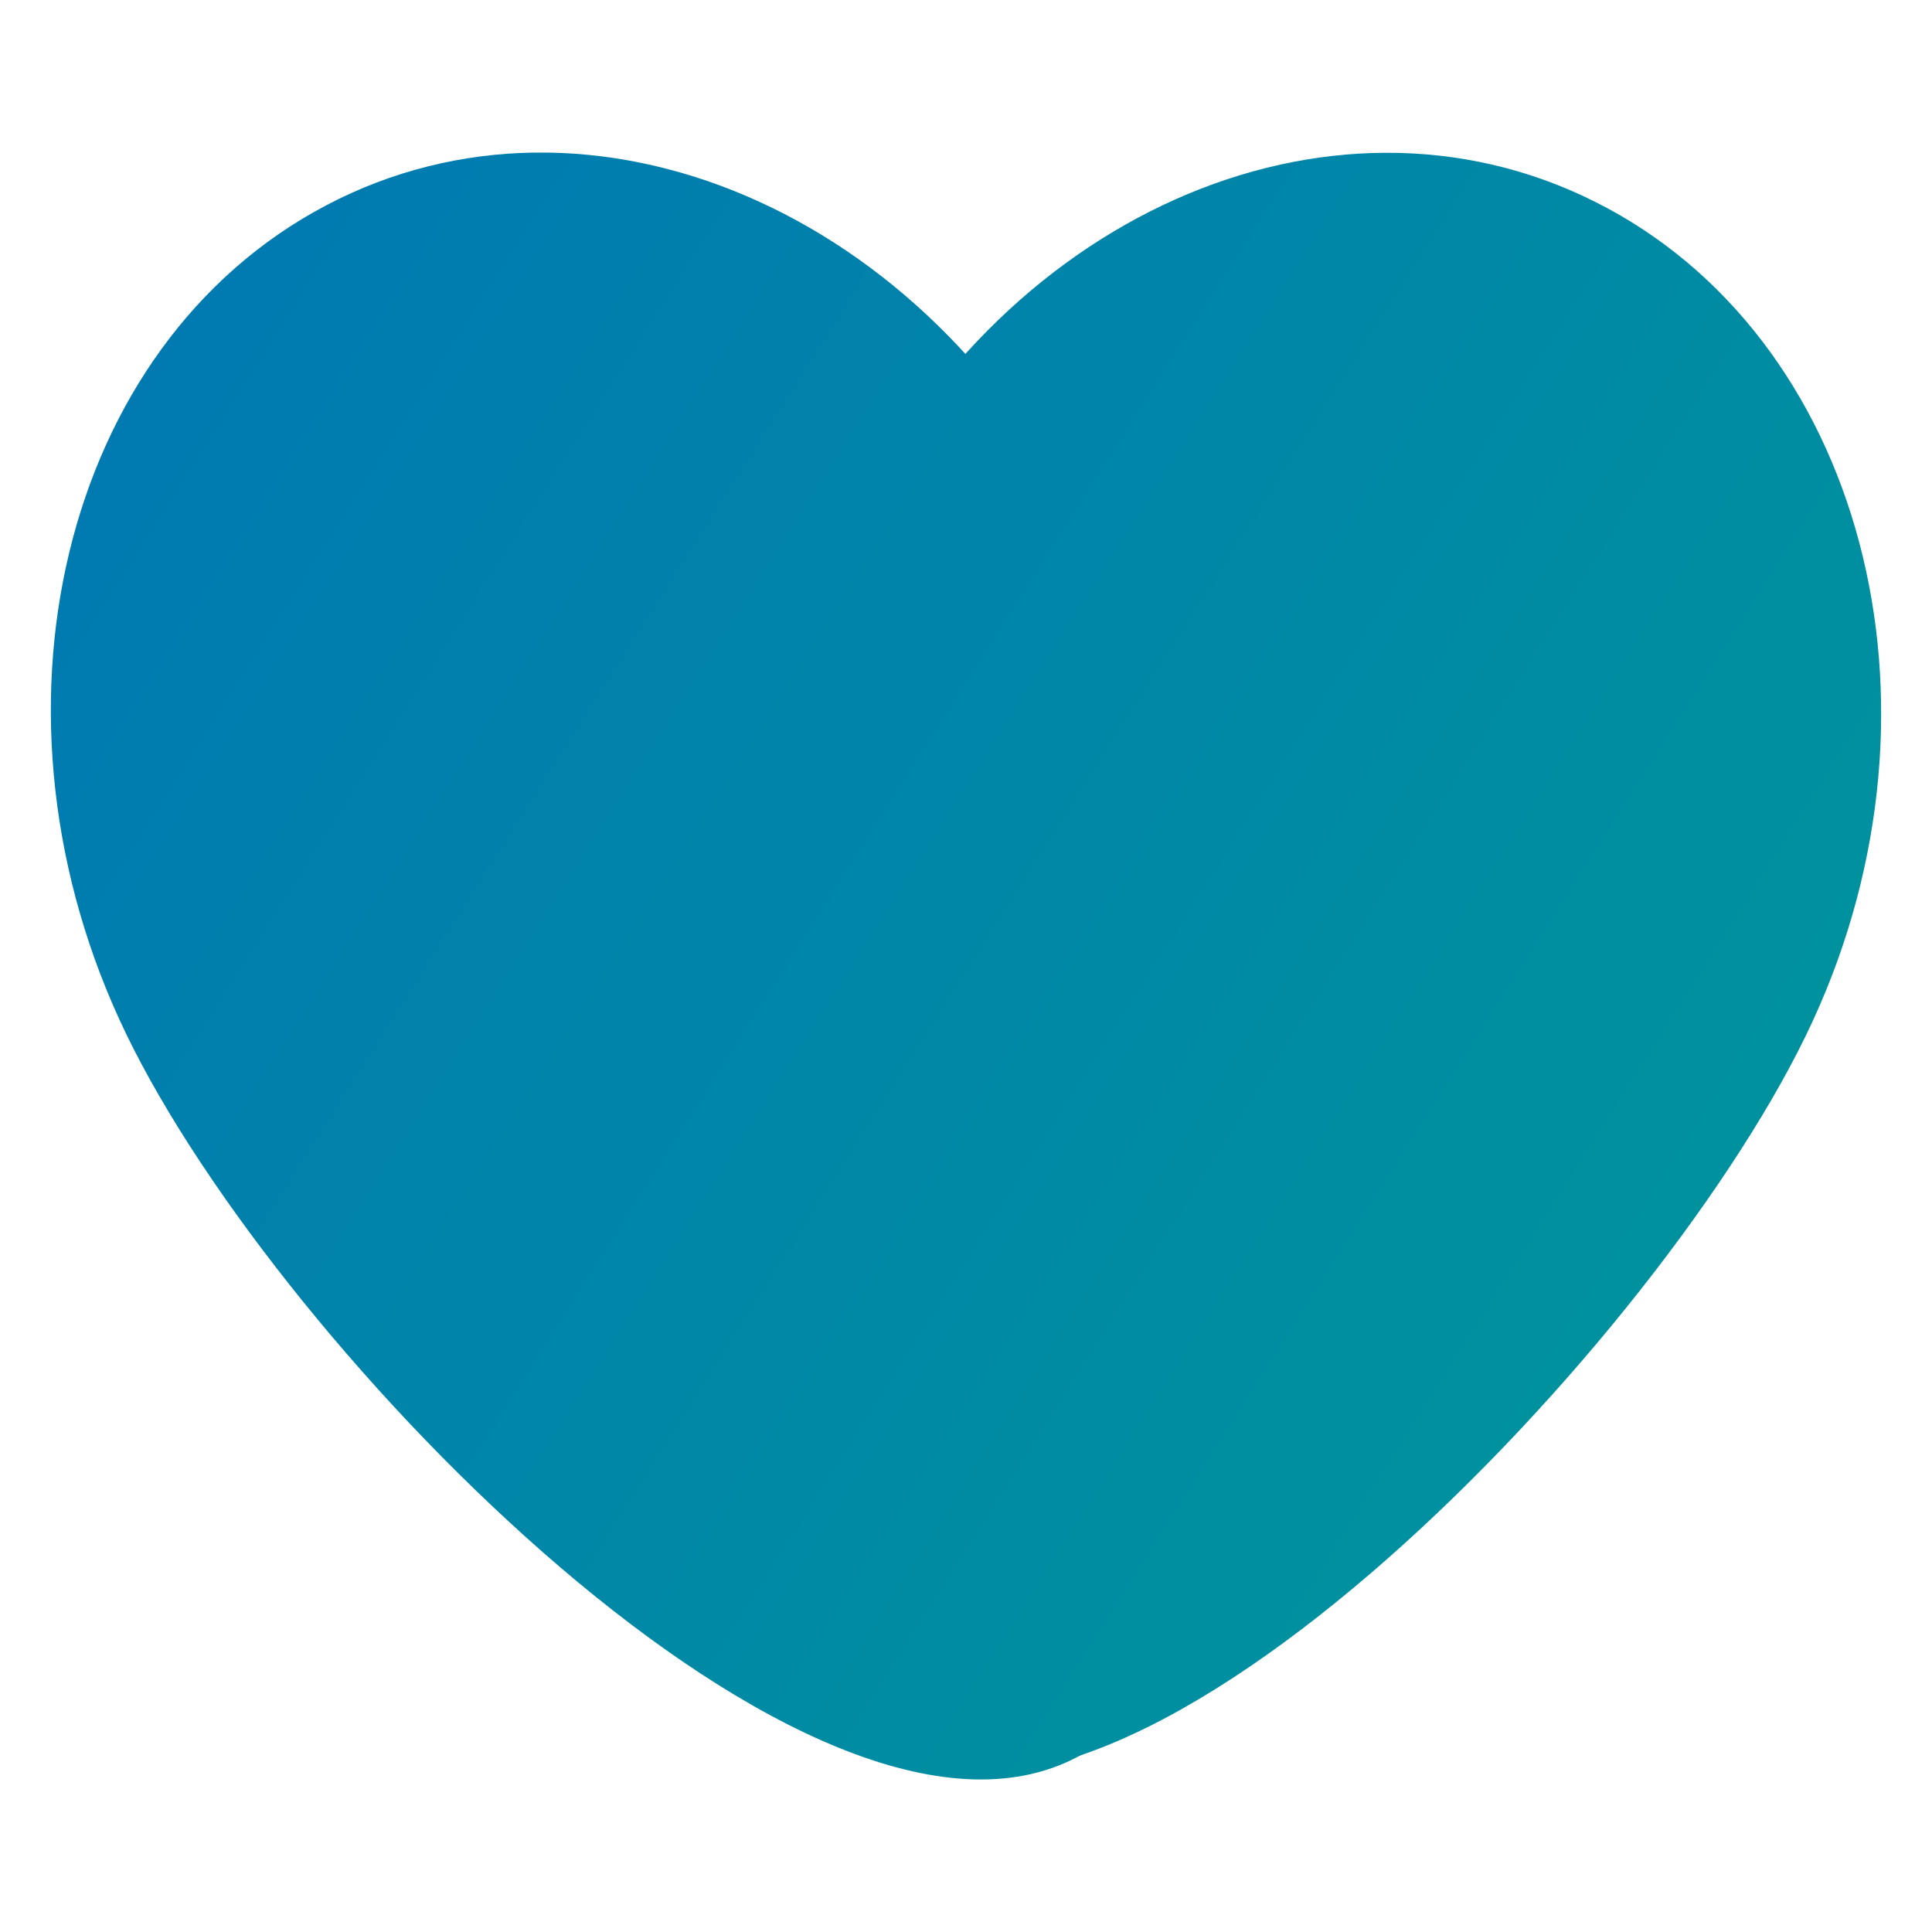
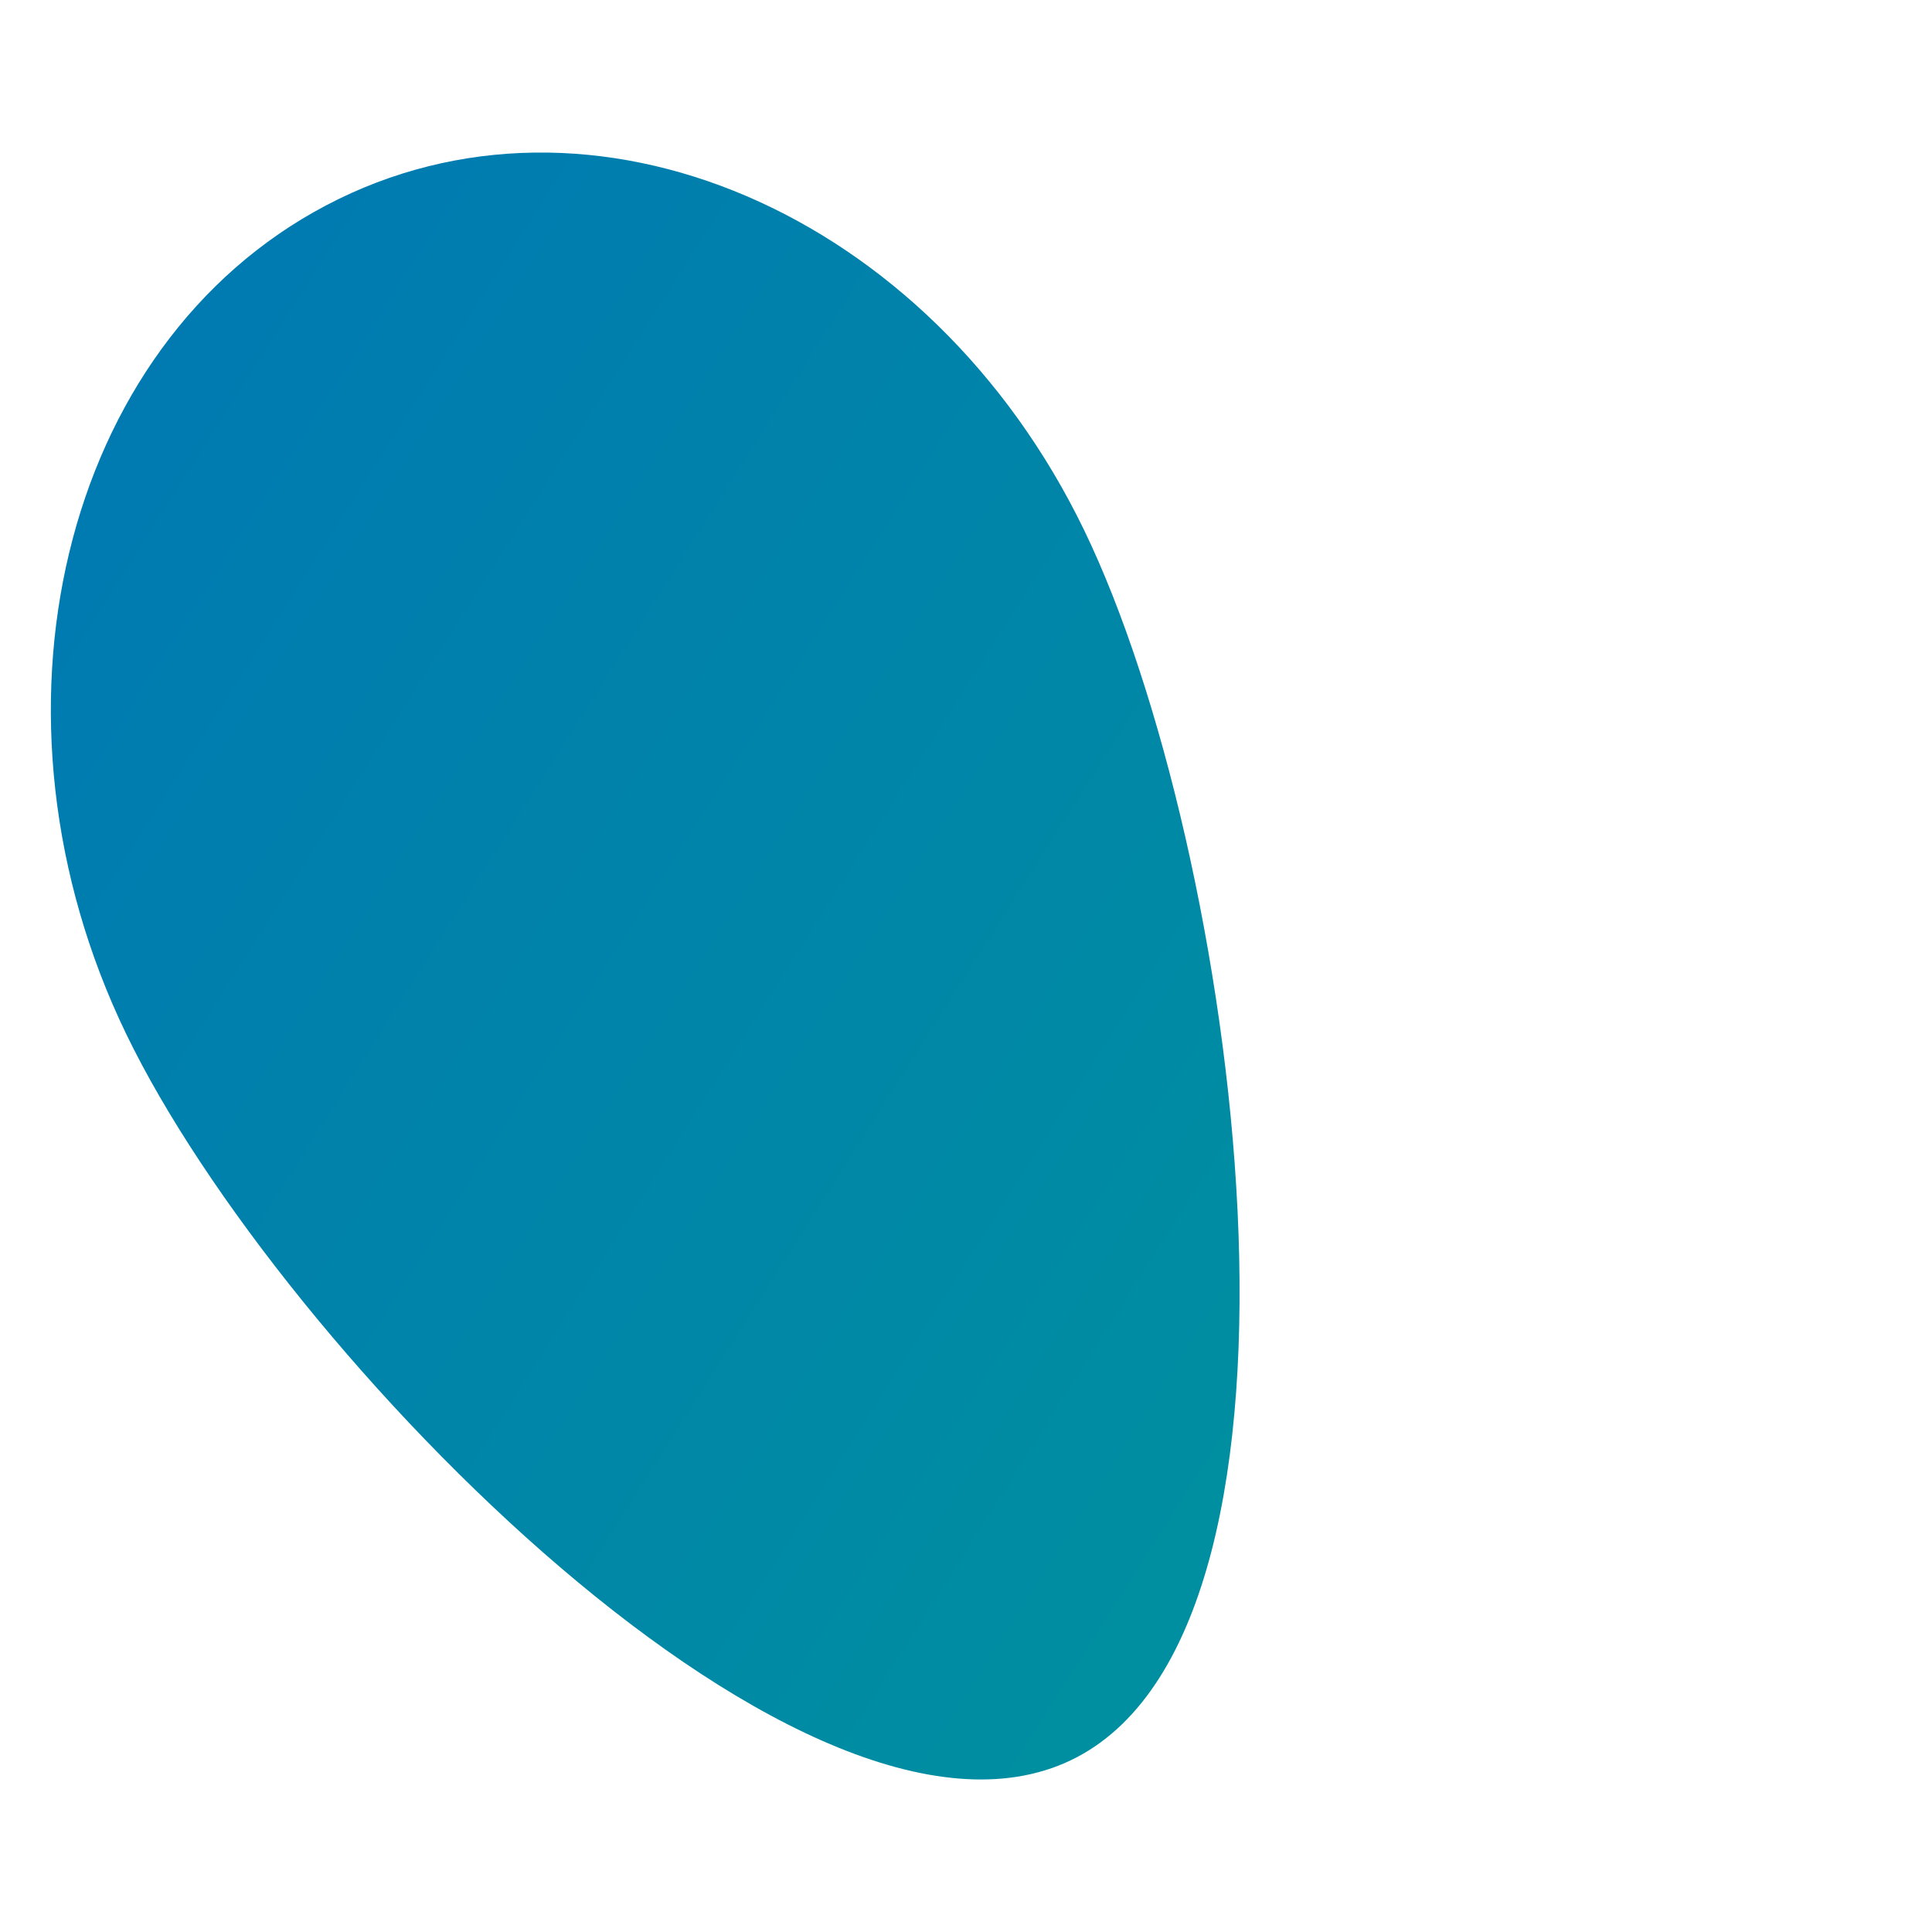
<svg xmlns="http://www.w3.org/2000/svg" width="38" height="38" viewBox="0 0 38 38" fill="none">
  <path d="M21.323 10.426C24.355 16.692 26.386 31.821 21.185 34.56C15.983 37.299 5.519 26.611 2.486 20.345C-0.547 14.079 1.211 6.779 6.413 4.04C11.614 1.301 18.29 4.16 21.323 10.426Z" fill="url(#paint0_linear_1542_468)" />
-   <path d="M35.655 20.081C32.768 26.346 22.28 37.238 17.516 34.435C12.264 31.801 13.75 16.809 16.638 10.545C19.526 4.28 26.124 1.336 31.375 3.97C36.627 6.603 38.543 13.817 35.655 20.081Z" fill="url(#paint1_linear_1542_468)" />
  <defs>
    <linearGradient id="paint0_linear_1542_468" x1="-13" y1="3" x2="56.202" y2="46.977" gradientUnits="userSpaceOnUse">
      <stop stop-color="#0070BA" />
      <stop offset="1" stop-color="#00A68D" />
    </linearGradient>
    <linearGradient id="paint1_linear_1542_468" x1="-13" y1="3" x2="56.202" y2="46.977" gradientUnits="userSpaceOnUse">
      <stop stop-color="#0070BA" />
      <stop offset="1" stop-color="#00A68D" />
    </linearGradient>
  </defs>
</svg>